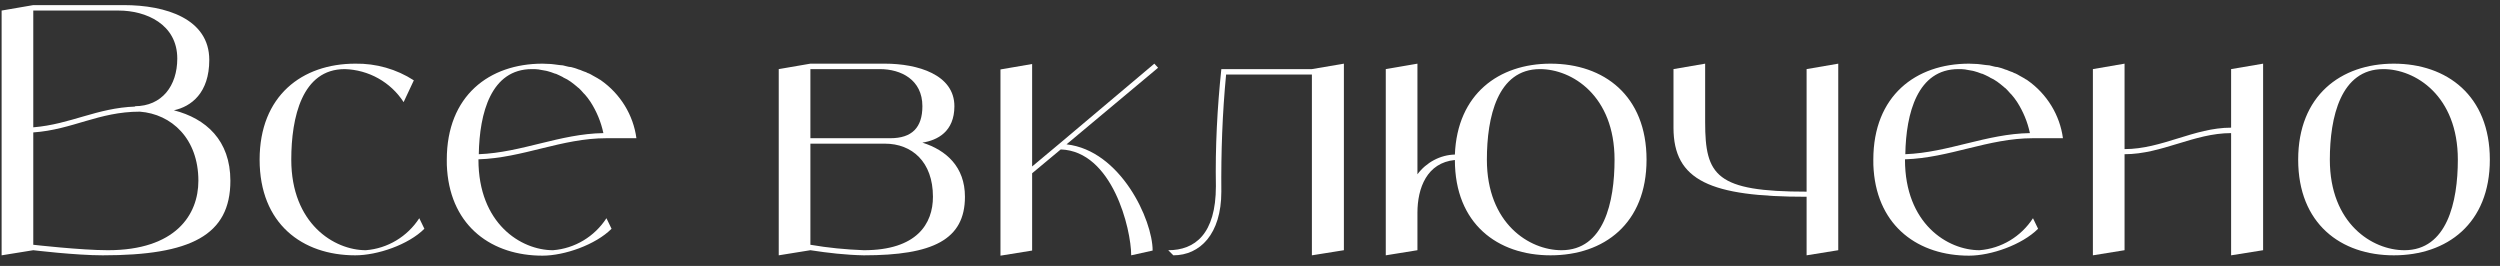
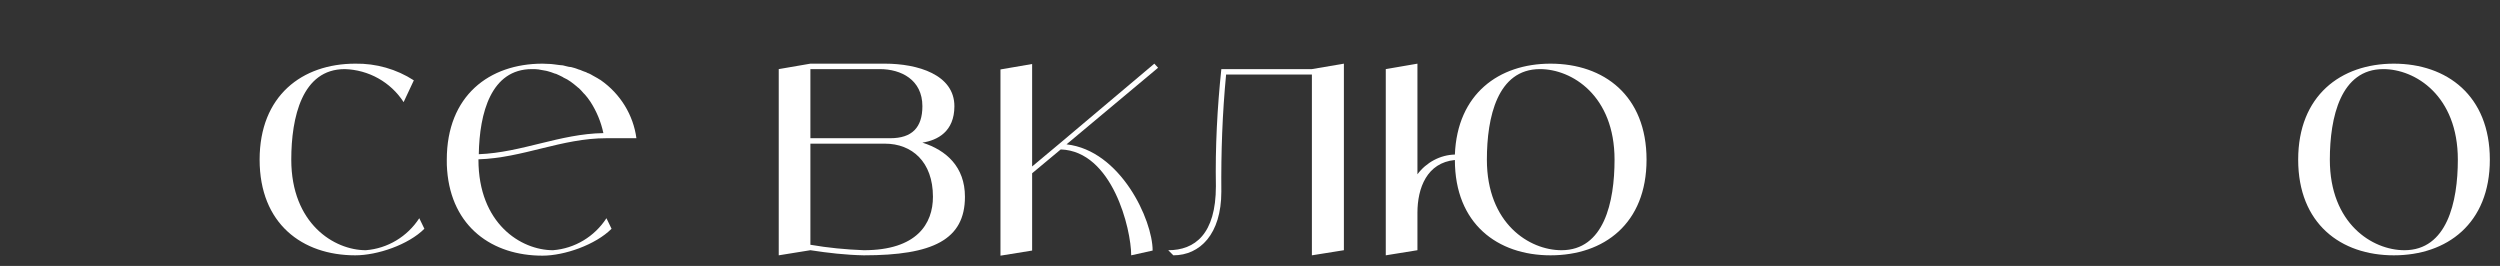
<svg xmlns="http://www.w3.org/2000/svg" width="235" height="25" viewBox="0 0 235 25" fill="none">
  <rect x="0" y="0" width="235" height="25" fill="#333333" stroke="none" />
  <path d="M225.021 5.984C230.013 5.984 234.045 8.992 234.045 15.008C234.045 21.024 230.013 24 225.021 24C220.029 24 216.029 21.024 216.029 15.008C216.029 8.992 220.029 5.984 225.021 5.984ZM226.013 23.52C230.013 23.52 231.037 19.008 231.037 15.008C231.037 8.992 227.037 6.496 224.029 6.496C220.029 6.496 219.005 11.008 219.005 15.008C219.005 21.024 223.005 23.52 226.013 23.52Z" fill="white" />
-   <path d="M209.724 6.496L212.732 5.984V23.52L209.724 24V12.512C206.236 12.512 203.228 14.496 199.708 14.496V23.52L196.732 24V6.496L199.708 5.984V14.016C203.228 14.016 206.236 12 209.724 12V6.496Z" fill="white" />
-   <path d="M186.076 23.52C188.124 23.36 189.98 22.24 191.1 20.512L191.58 21.504C190.076 23.008 187.164 24.032 185.084 24.032C180.38 24.032 176.54 21.344 176.124 16C176.092 15.68 176.092 15.36 176.092 15.008C176.092 8.992 180.092 5.984 185.084 5.984C185.34 5.984 185.628 6.016 185.884 6.016C185.98 6.016 186.076 6.048 186.172 6.048C186.332 6.08 186.492 6.08 186.652 6.112C186.78 6.112 186.876 6.144 187.004 6.144C187.132 6.176 187.26 6.208 187.388 6.24C187.516 6.272 187.644 6.304 187.772 6.304C187.9 6.336 187.996 6.368 188.124 6.4C188.252 6.432 188.38 6.496 188.476 6.528C188.604 6.56 188.7 6.592 188.828 6.656C188.924 6.688 189.052 6.752 189.18 6.784C189.276 6.848 189.372 6.88 189.468 6.912C189.596 6.976 189.724 7.04 189.82 7.104C189.916 7.168 190.012 7.2 190.108 7.264C190.236 7.328 190.332 7.392 190.428 7.456C190.492 7.488 190.556 7.52 190.588 7.552C192.412 8.832 193.628 10.816 193.916 12.992H191.1C186.876 12.992 183.26 14.848 179.068 14.976V15.008C179.068 21.024 183.068 23.52 186.076 23.52ZM184.092 6.496C180.252 6.496 179.164 10.624 179.1 14.496C183.164 14.336 186.716 12.576 190.812 12.512C190.588 11.456 190.172 10.464 189.596 9.568C189.436 9.312 189.244 9.088 189.084 8.896C189.052 8.864 188.988 8.8 188.956 8.768C188.828 8.608 188.668 8.448 188.508 8.288C188.444 8.256 188.38 8.192 188.348 8.16C188.156 8 187.964 7.84 187.74 7.68C187.516 7.52 187.292 7.392 187.068 7.296C187.036 7.264 186.972 7.232 186.908 7.2C186.748 7.104 186.556 7.04 186.364 6.944C186.332 6.944 186.268 6.912 186.236 6.912C186.012 6.816 185.788 6.752 185.564 6.688C185.532 6.688 185.468 6.656 185.436 6.656C185.244 6.624 185.084 6.592 184.892 6.56C184.828 6.56 184.764 6.528 184.732 6.528C184.508 6.496 184.284 6.496 184.092 6.496Z" fill="white" />
-   <path d="M169.82 6.496L172.796 5.984V23.52L169.82 24V18.496C160.796 18.496 157.308 16.992 157.308 12V6.496L160.284 5.984V11.488C160.284 16.512 161.308 18.016 169.82 18.016V6.496Z" fill="white" />
  <path d="M145.751 5.984C150.775 5.984 154.775 8.992 154.775 15.008C154.775 21.024 150.775 24 145.751 24C140.759 24 136.759 21.024 136.759 15.04C134.135 15.296 133.239 17.664 133.239 20V23.52L130.263 24V6.496L133.239 5.984V16.384C134.071 15.264 135.383 14.56 136.759 14.528C136.983 8.832 140.887 5.984 145.751 5.984ZM146.775 23.52C150.775 23.52 151.767 19.008 151.767 15.008C151.767 8.992 147.767 6.496 144.759 6.496C140.759 6.496 139.767 11.008 139.767 15.008C139.767 21.024 143.767 23.52 146.775 23.52Z" fill="white" />
  <path d="M123.318 6.496L126.326 5.984V23.52L123.318 24V7.008H115.254C114.902 10.656 114.774 14.336 114.806 18.016C114.806 22.016 112.79 24 110.294 24L109.814 23.52C112.31 23.52 114.294 22.016 114.294 17.504C114.23 13.824 114.422 10.144 114.806 6.496H123.318Z" fill="white" />
  <path d="M100.252 13.568C105.34 14.144 108.348 20.672 108.348 23.552L106.332 24C106.332 21.536 104.572 14.208 99.708 14.048L97.02 16.288V23.552L94.044 24.032V6.528L97.02 6.016V15.648L99.548 13.536L108.508 5.984L108.86 6.368L100.252 13.568Z" fill="white" />
  <path d="M86.705 13.408C88.945 14.112 90.705 15.68 90.705 18.496C90.705 22.528 87.697 24 81.201 24C79.505 23.968 77.841 23.776 76.177 23.52L73.201 24V6.496L76.177 5.984H83.185C86.257 5.984 89.713 7.008 89.713 9.984C89.713 12.384 88.113 13.184 86.705 13.408ZM76.177 6.496V12.992H83.697C85.713 12.992 86.705 12 86.705 9.984C86.705 7.488 84.689 6.496 82.705 6.496H76.177ZM81.201 23.52C86.193 23.52 87.697 21.024 87.697 18.496C87.697 15.2 85.713 13.504 83.185 13.504H76.177V23.008C77.841 23.296 79.505 23.456 81.201 23.52Z" fill="white" />
  <path d="M51.982 23.52C54.03 23.36 55.886 22.24 57.006 20.512L57.486 21.504C55.982 23.008 53.07 24.032 50.99 24.032C46.286 24.032 42.446 21.344 42.03 16C41.998 15.68 41.998 15.36 41.998 15.008C41.998 8.992 45.998 5.984 50.99 5.984C51.246 5.984 51.534 6.016 51.79 6.016C51.886 6.016 51.982 6.048 52.078 6.048C52.238 6.08 52.398 6.08 52.558 6.112C52.686 6.112 52.782 6.144 52.91 6.144C53.038 6.176 53.166 6.208 53.294 6.24C53.422 6.272 53.55 6.304 53.678 6.304C53.806 6.336 53.902 6.368 54.03 6.4C54.158 6.432 54.286 6.496 54.382 6.528C54.51 6.56 54.606 6.592 54.734 6.656C54.83 6.688 54.958 6.752 55.086 6.784C55.182 6.848 55.278 6.88 55.374 6.912C55.502 6.976 55.63 7.04 55.726 7.104C55.822 7.168 55.918 7.2 56.014 7.264C56.142 7.328 56.238 7.392 56.334 7.456C56.398 7.488 56.462 7.52 56.494 7.552C58.318 8.832 59.534 10.816 59.822 12.992H57.006C52.782 12.992 49.166 14.848 44.974 14.976V15.008C44.974 21.024 48.974 23.52 51.982 23.52ZM49.998 6.496C46.158 6.496 45.07 10.624 45.006 14.496C49.07 14.336 52.622 12.576 56.718 12.512C56.494 11.456 56.078 10.464 55.502 9.568C55.342 9.312 55.15 9.088 54.99 8.896C54.958 8.864 54.894 8.8 54.862 8.768C54.734 8.608 54.574 8.448 54.414 8.288C54.35 8.256 54.286 8.192 54.254 8.16C54.062 8 53.87 7.84 53.646 7.68C53.422 7.52 53.198 7.392 52.974 7.296C52.942 7.264 52.878 7.232 52.814 7.2C52.654 7.104 52.462 7.04 52.27 6.944C52.238 6.944 52.174 6.912 52.142 6.912C51.918 6.816 51.694 6.752 51.47 6.688C51.438 6.688 51.374 6.656 51.342 6.656C51.15 6.624 50.99 6.592 50.798 6.56C50.734 6.56 50.67 6.528 50.638 6.528C50.414 6.496 50.19 6.496 49.998 6.496Z" fill="white" />
  <path d="M39.412 20.512L39.892 21.504C38.388 23.008 35.476 24 33.396 24C28.404 24 24.404 21.024 24.404 15.008C24.404 8.992 28.404 5.984 33.396 5.984C35.348 5.952 37.268 6.496 38.9 7.552L37.94 9.6C36.724 7.712 34.644 6.56 32.404 6.496C28.404 6.496 27.38 11.008 27.38 15.008C27.38 21.024 31.412 23.52 34.388 23.52C36.436 23.36 38.292 22.24 39.412 20.512Z" fill="white" />
-   <path d="M16.344 10.368C19.352 11.136 21.656 13.184 21.656 16.992C21.656 22.112 17.944 24 9.656 24C7.096 24 3.128 23.52 3.128 23.52L0.152 24V0.992L3.128 0.48H11.64C15.576 0.48 19.672 1.76 19.672 5.632C19.672 8.736 17.976 10.016 16.344 10.368ZM11.16 0.992H3.128V11.968C6.648 11.68 9.08 10.144 12.728 10.016L12.664 9.984C15.224 9.984 16.664 8.064 16.664 5.504C16.664 2.272 13.72 0.992 11.16 0.992ZM10.136 23.52C16.504 23.52 18.648 20.192 18.648 16.992C18.648 13.024 16.12 10.72 13.144 10.496C9.272 10.496 6.808 12.192 3.128 12.448V23.008C3.128 23.008 7.608 23.52 10.136 23.52Z" fill="white" />
</svg>